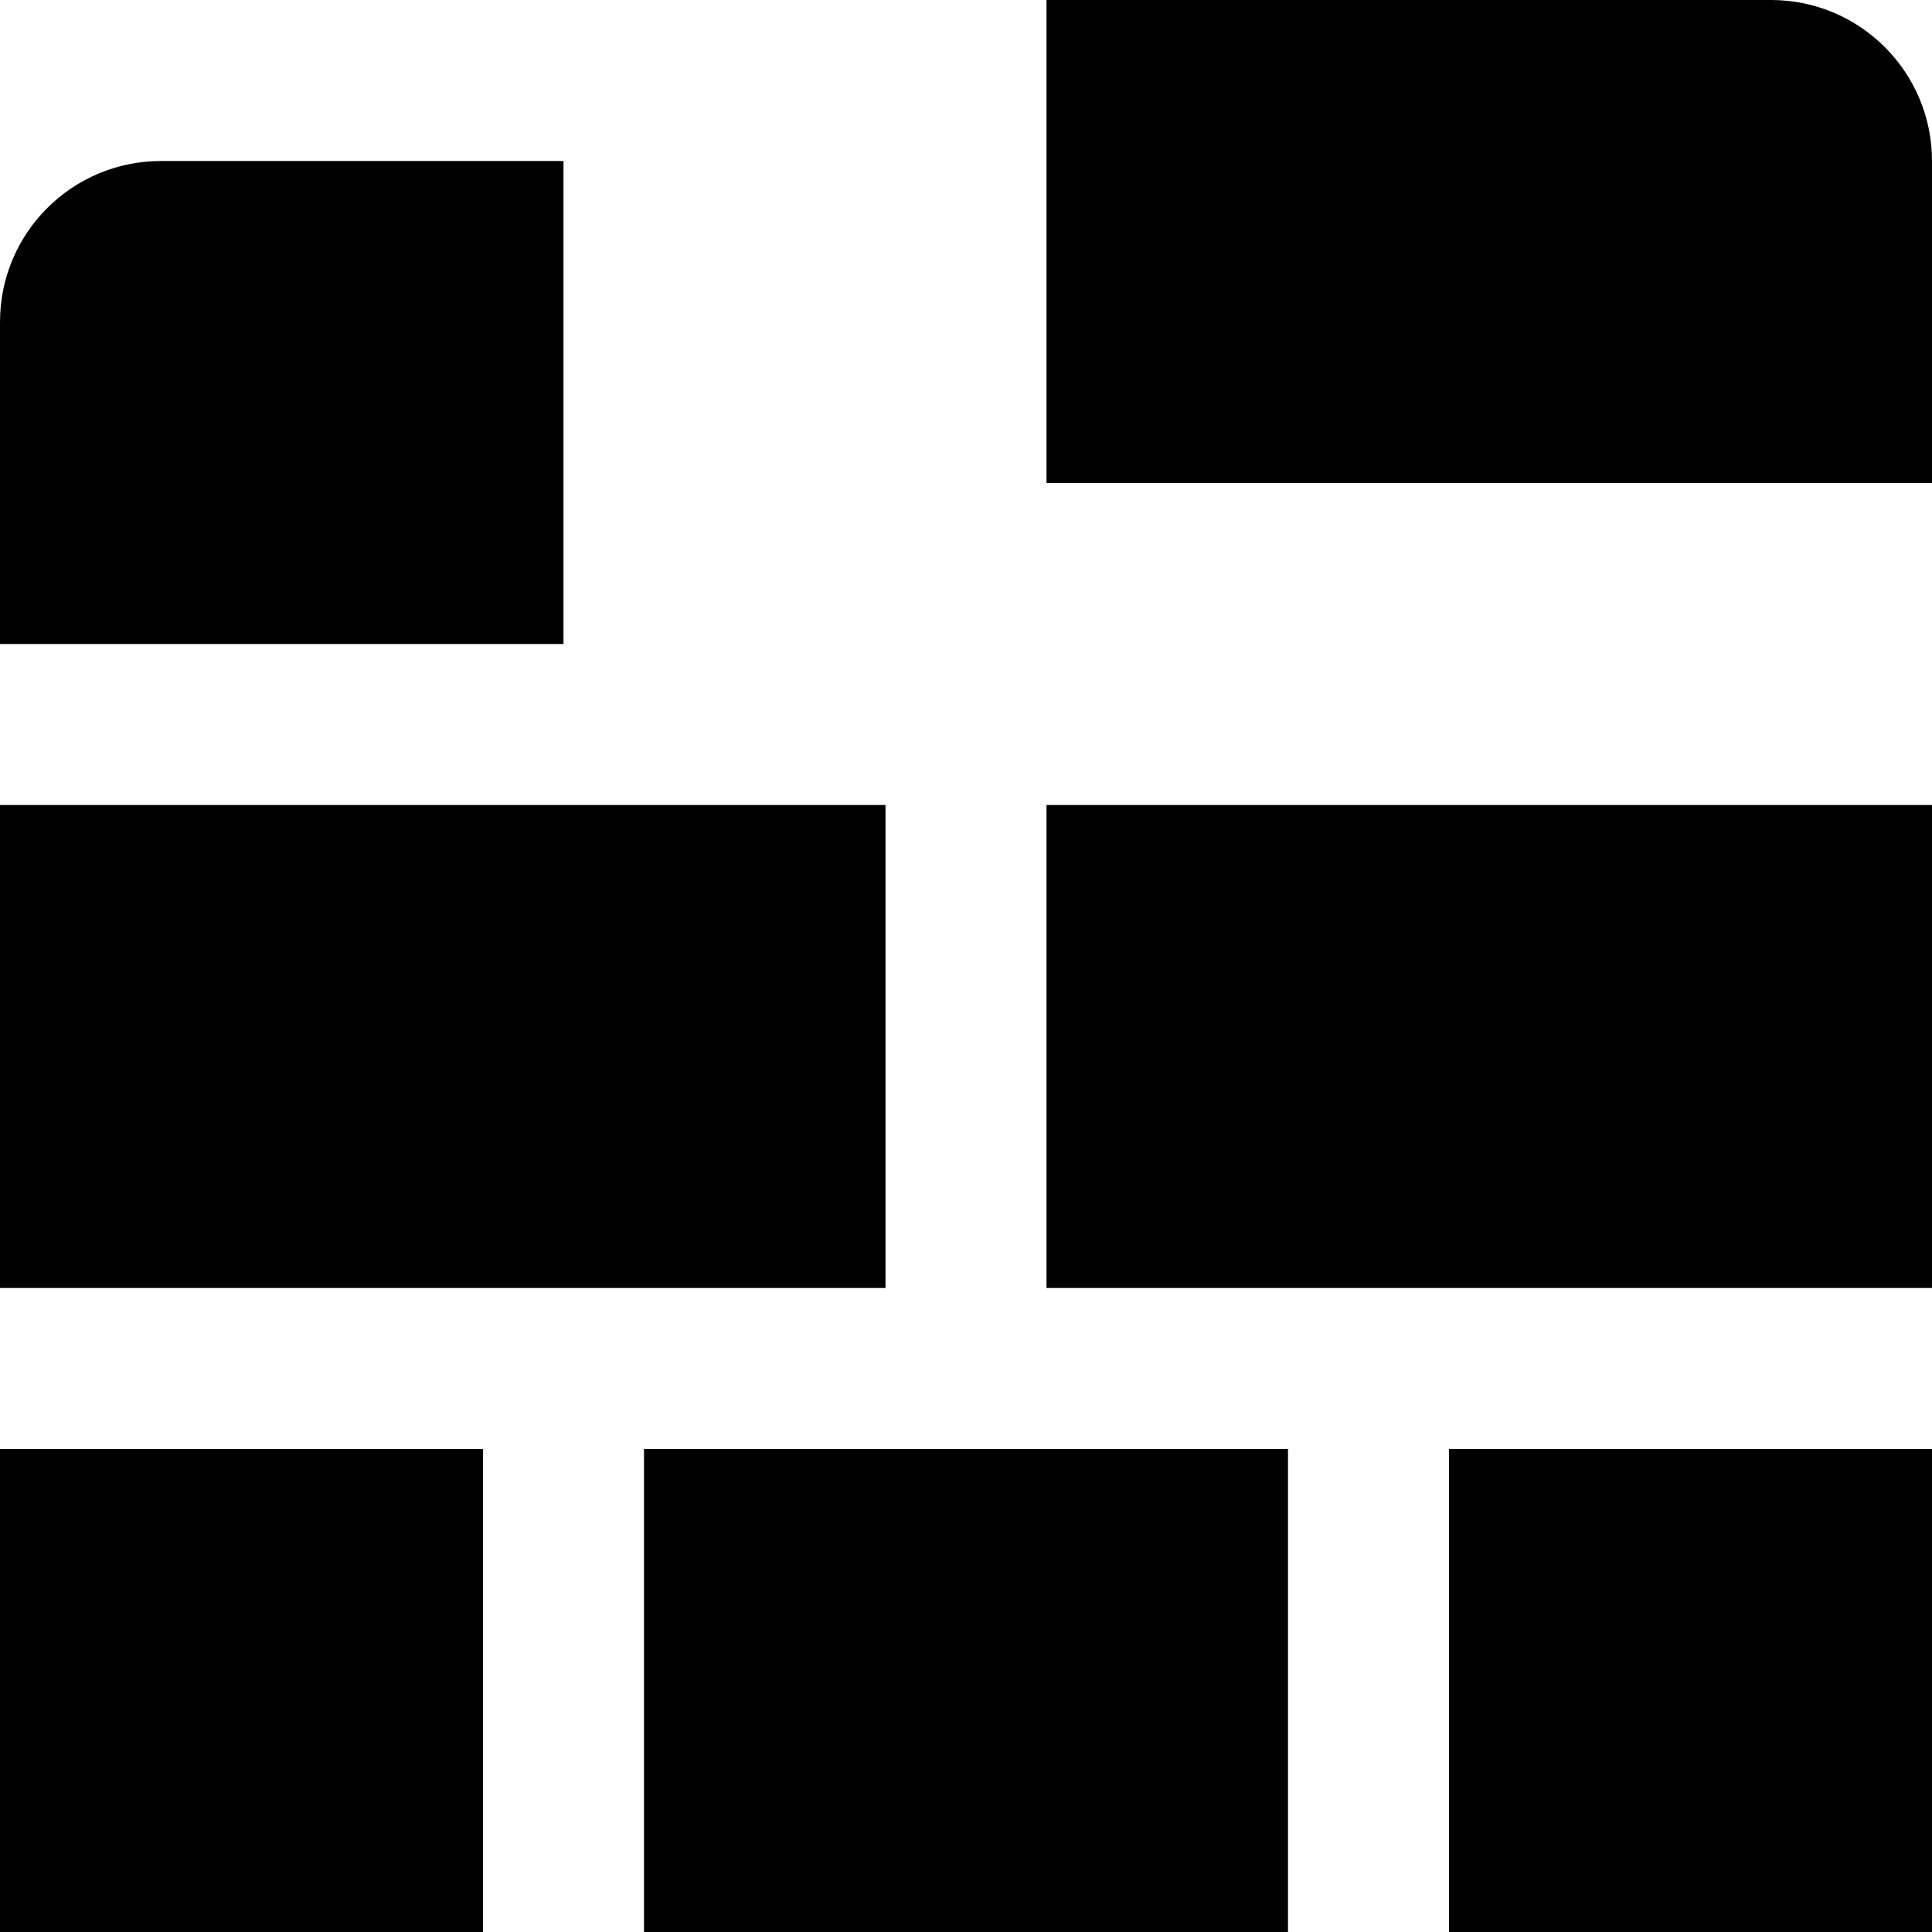
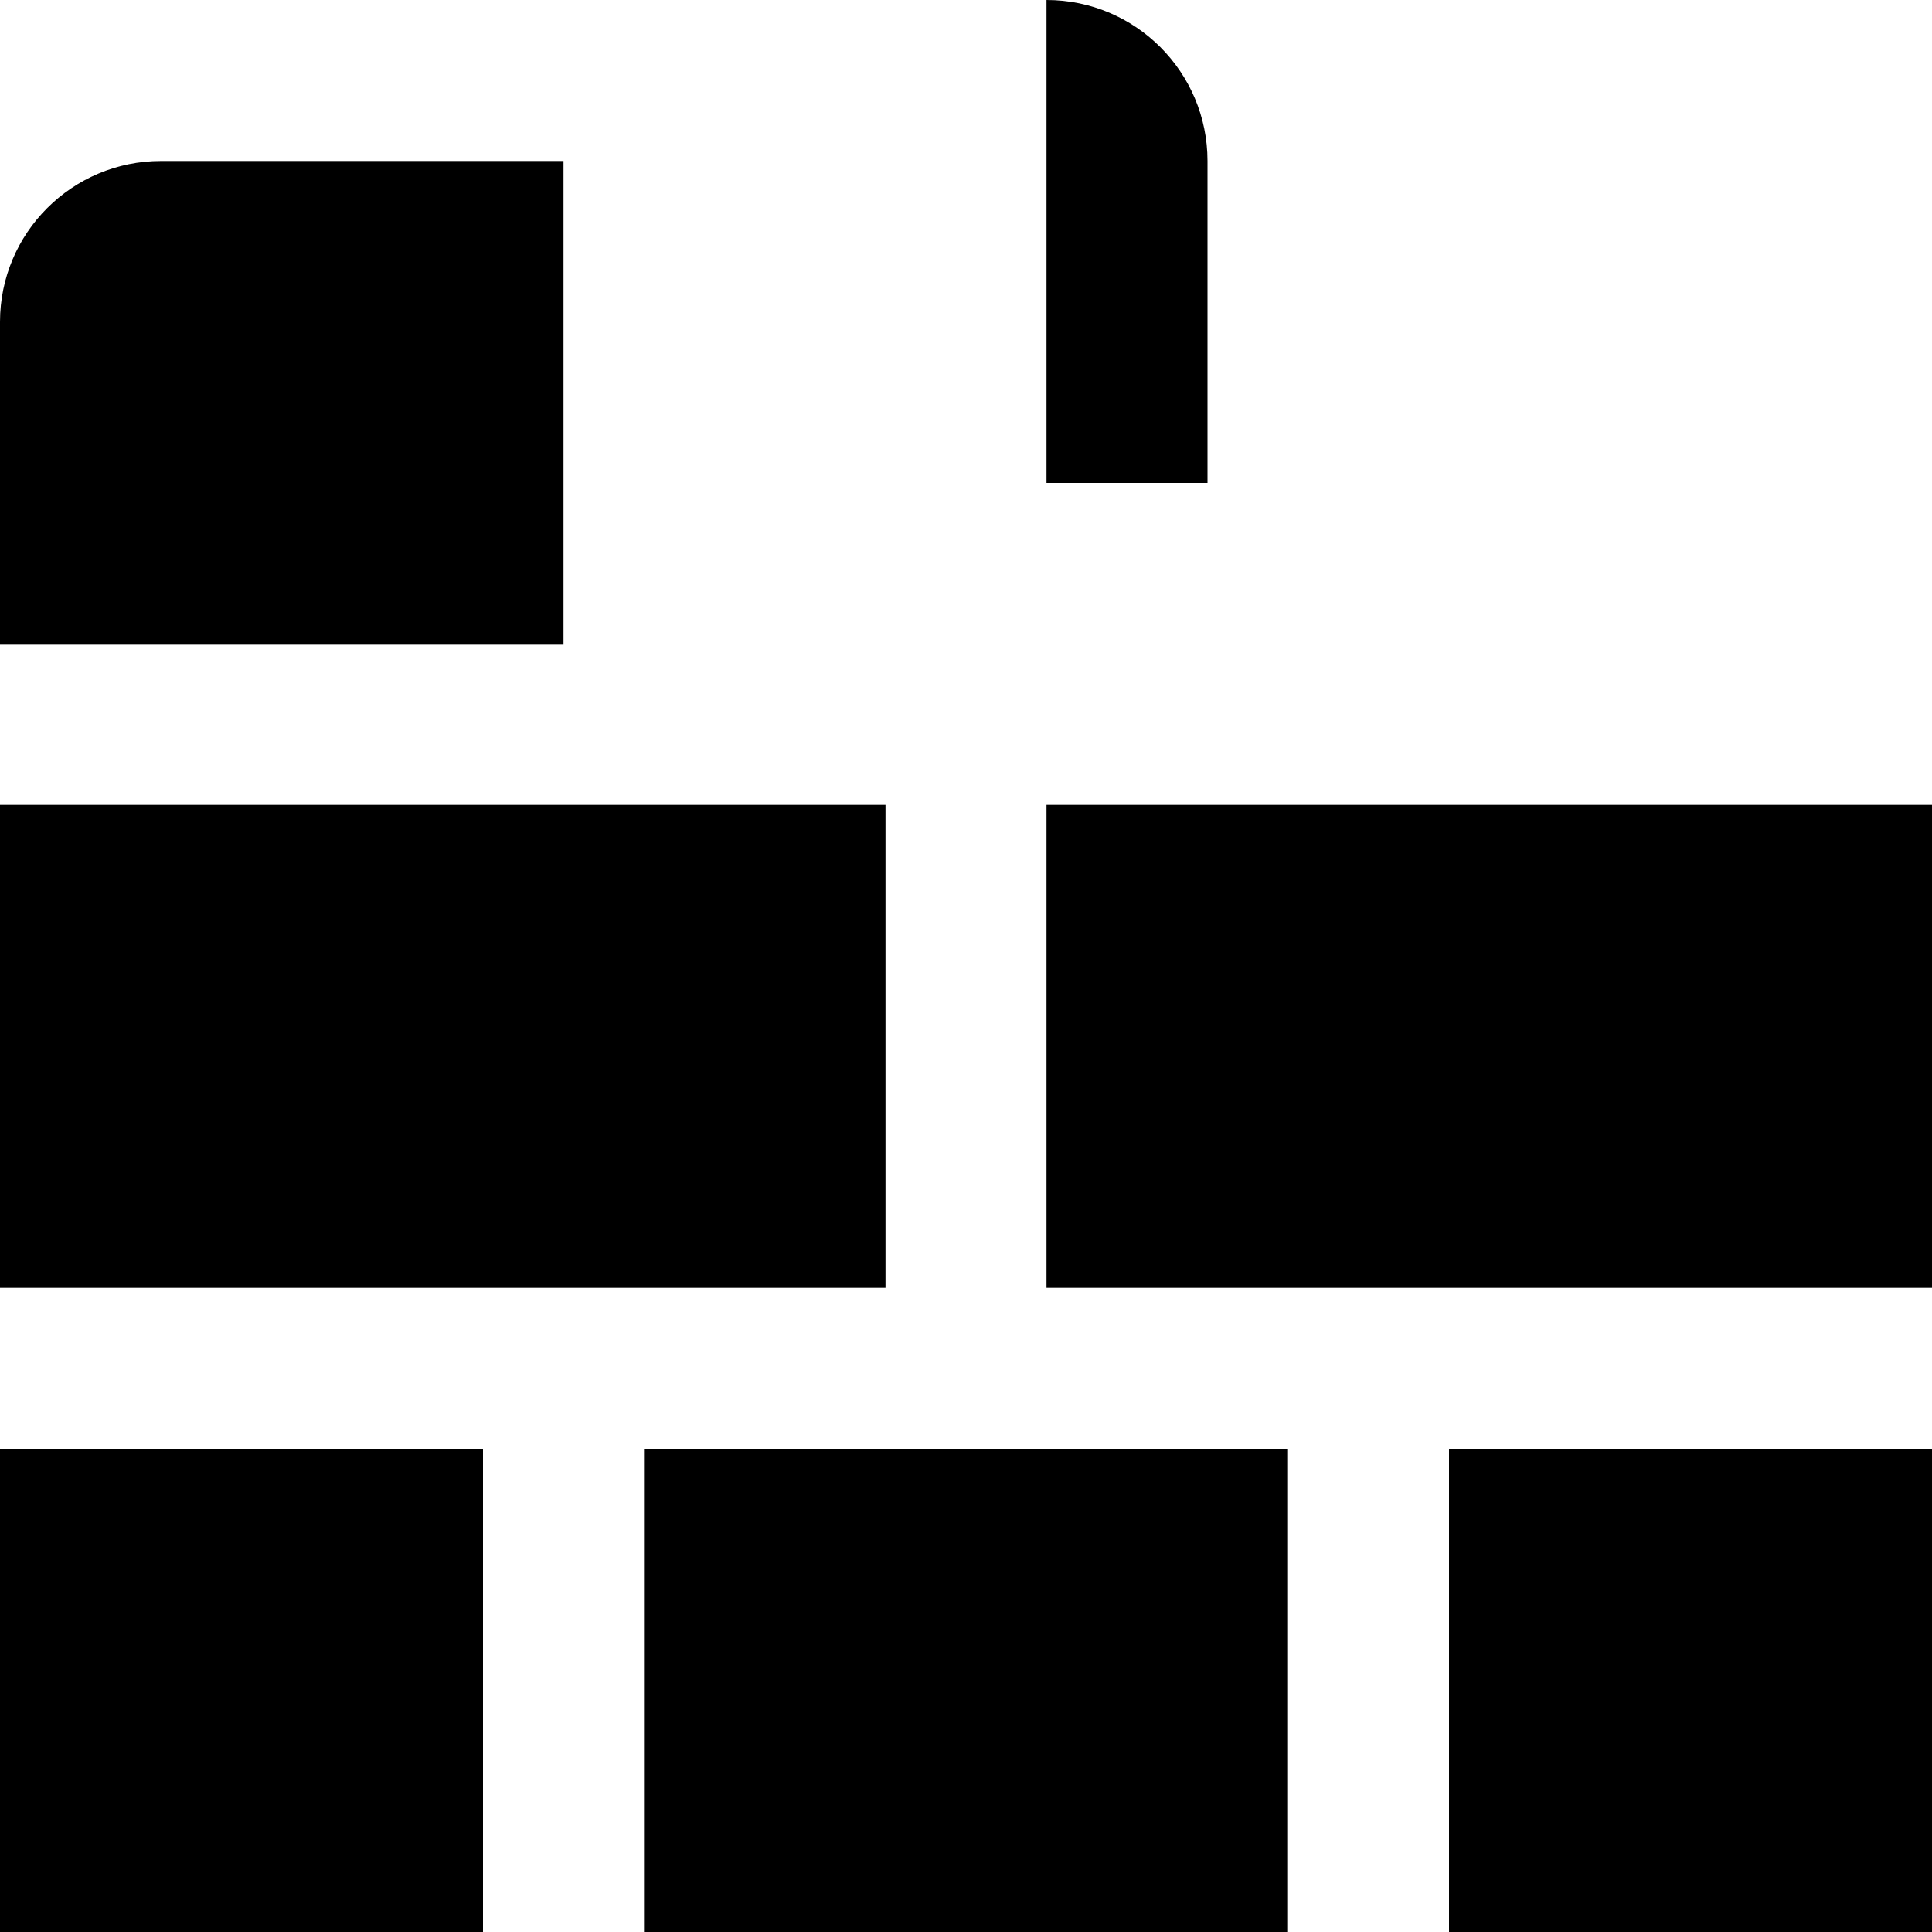
<svg xmlns="http://www.w3.org/2000/svg" id="Layer_1" data-name="Layer 1" viewBox="0 0 24 24">
-   <path d="m24,6h-11V0h9c1.105,0,2,.895,2,2v4Zm-17,2V2H2c-1.105,0-2,.895-2,2v4h7Zm1,16h8v-6h-8v6Zm10-6v6h6v-6h-6Zm-12,0H0v6h6v-6Zm5-8H0v6h11v-6Zm2,0v6h11v-6h-11Z" />
+   <path d="m24,6h-11V0c1.105,0,2,.895,2,2v4Zm-17,2V2H2c-1.105,0-2,.895-2,2v4h7Zm1,16h8v-6h-8v6Zm10-6v6h6v-6h-6Zm-12,0H0v6h6v-6Zm5-8H0v6h11v-6Zm2,0v6h11v-6h-11Z" />
</svg>